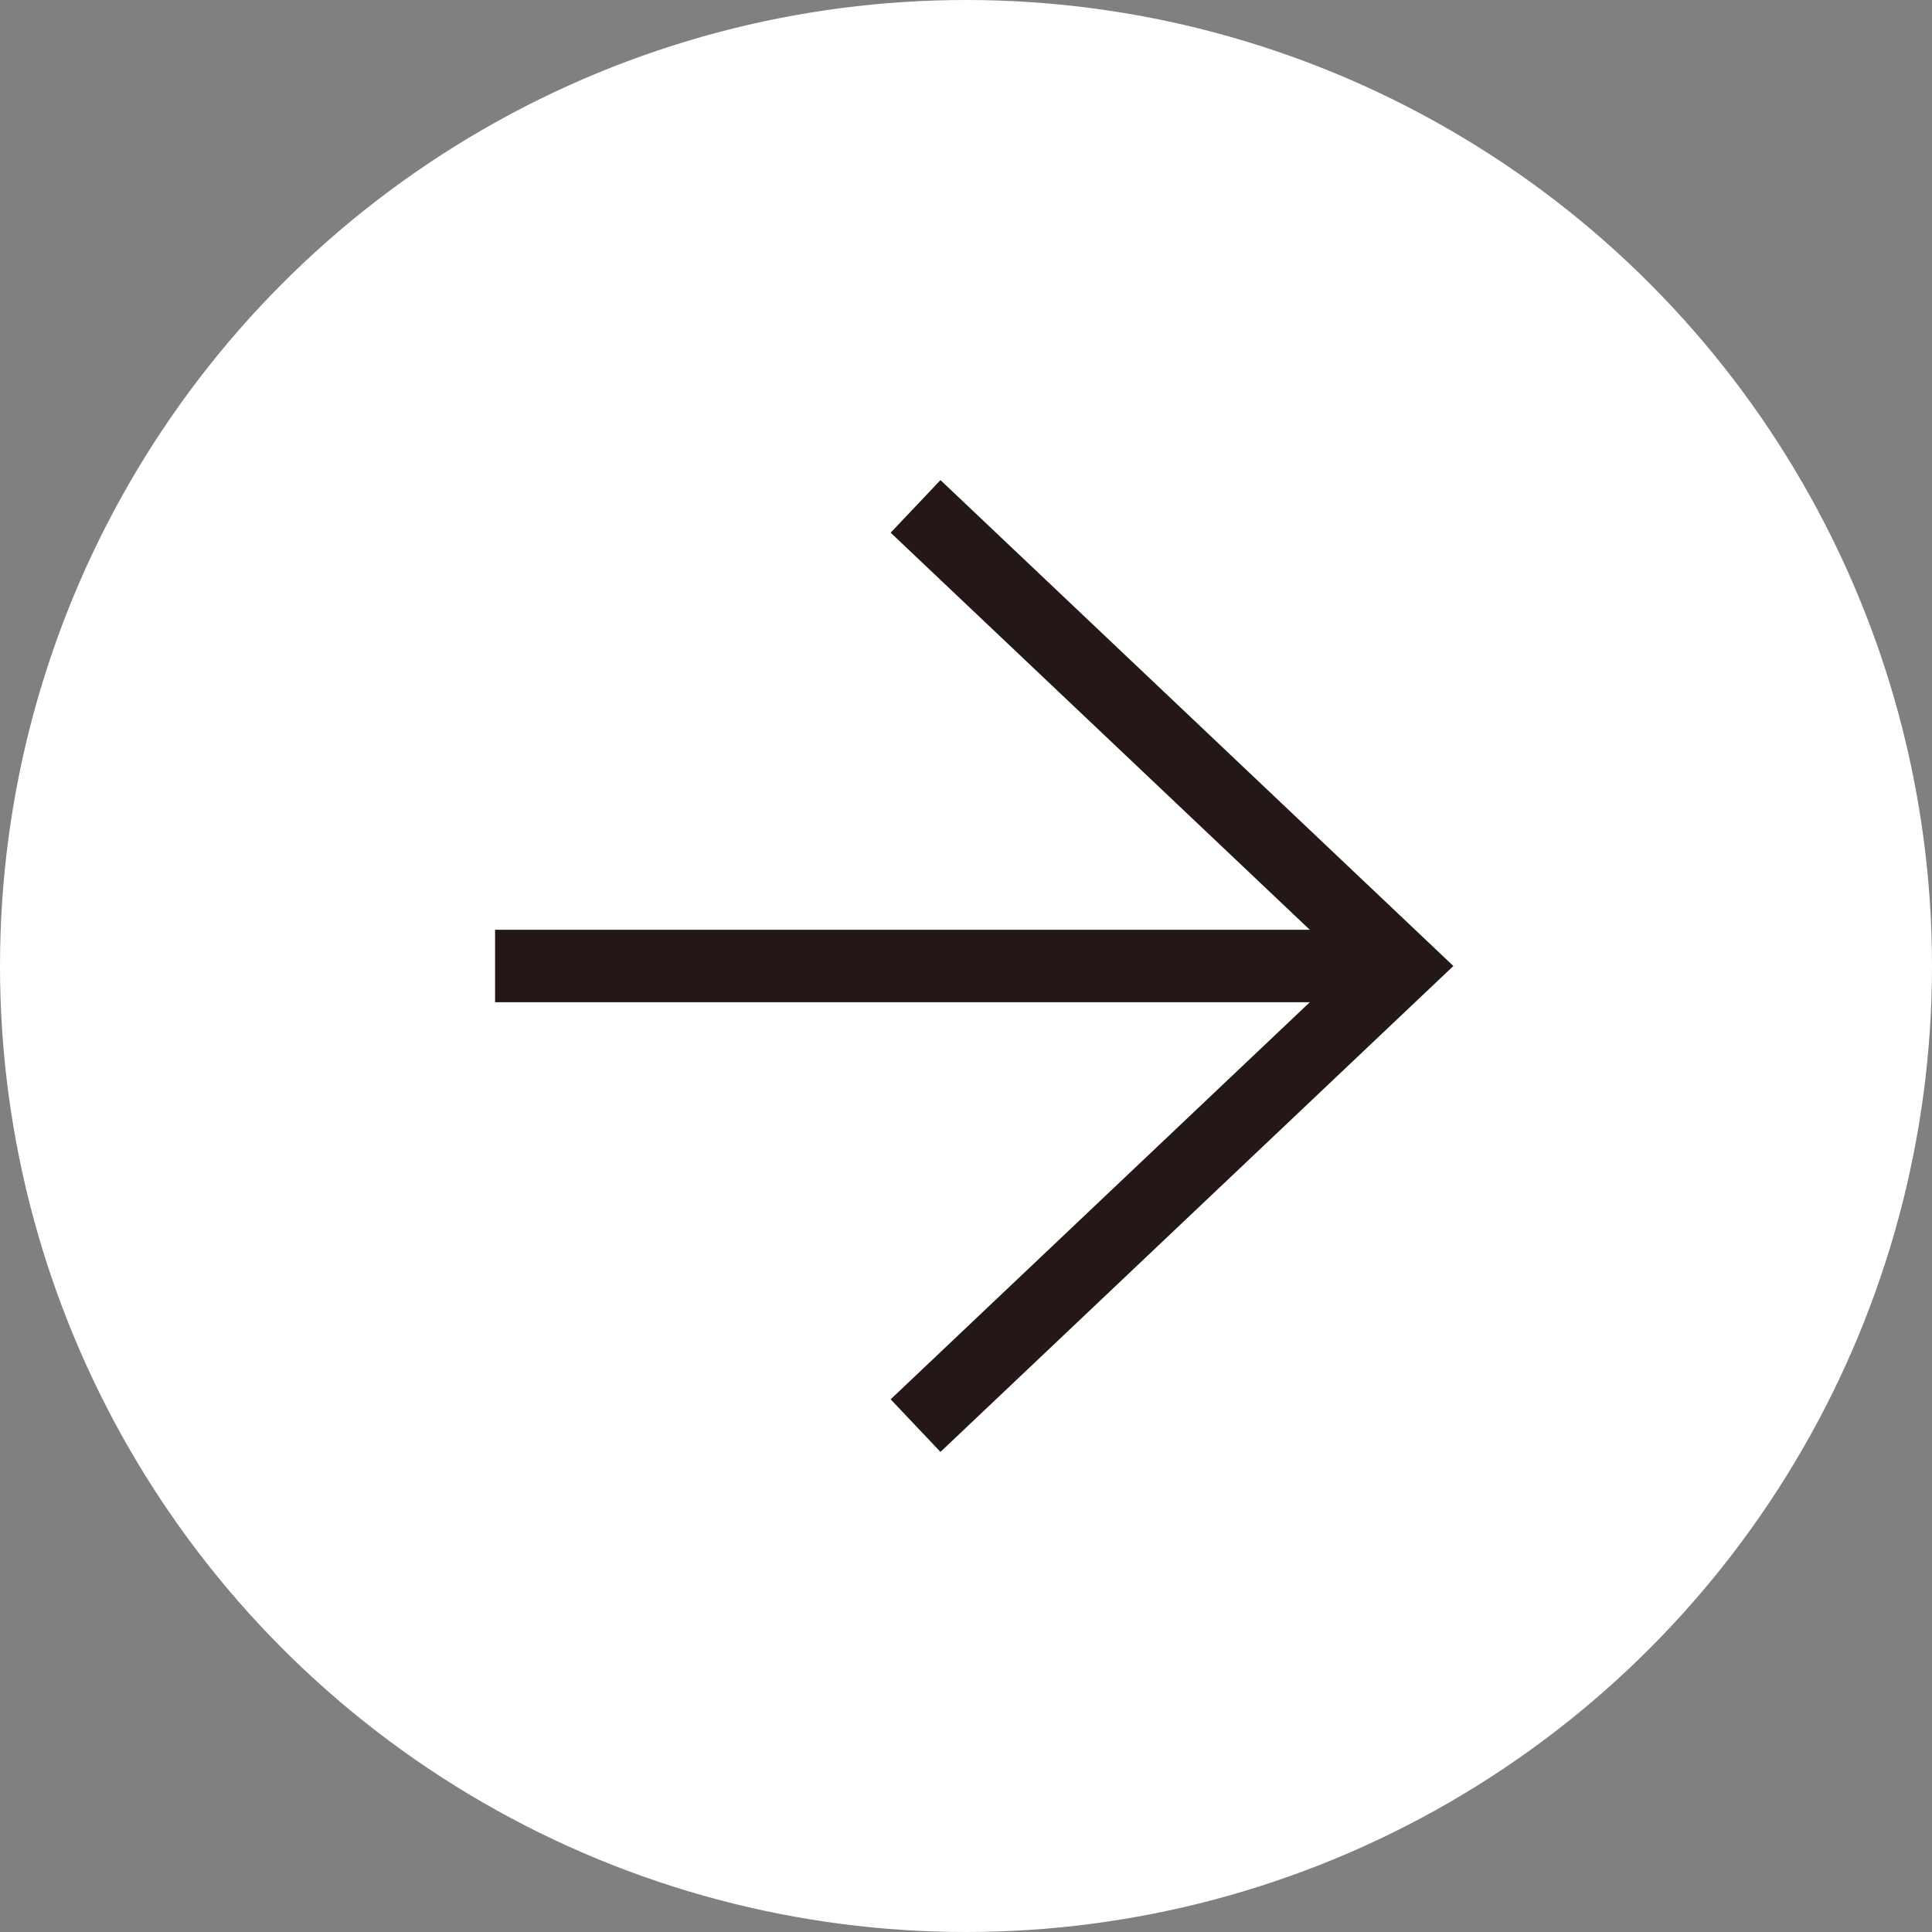
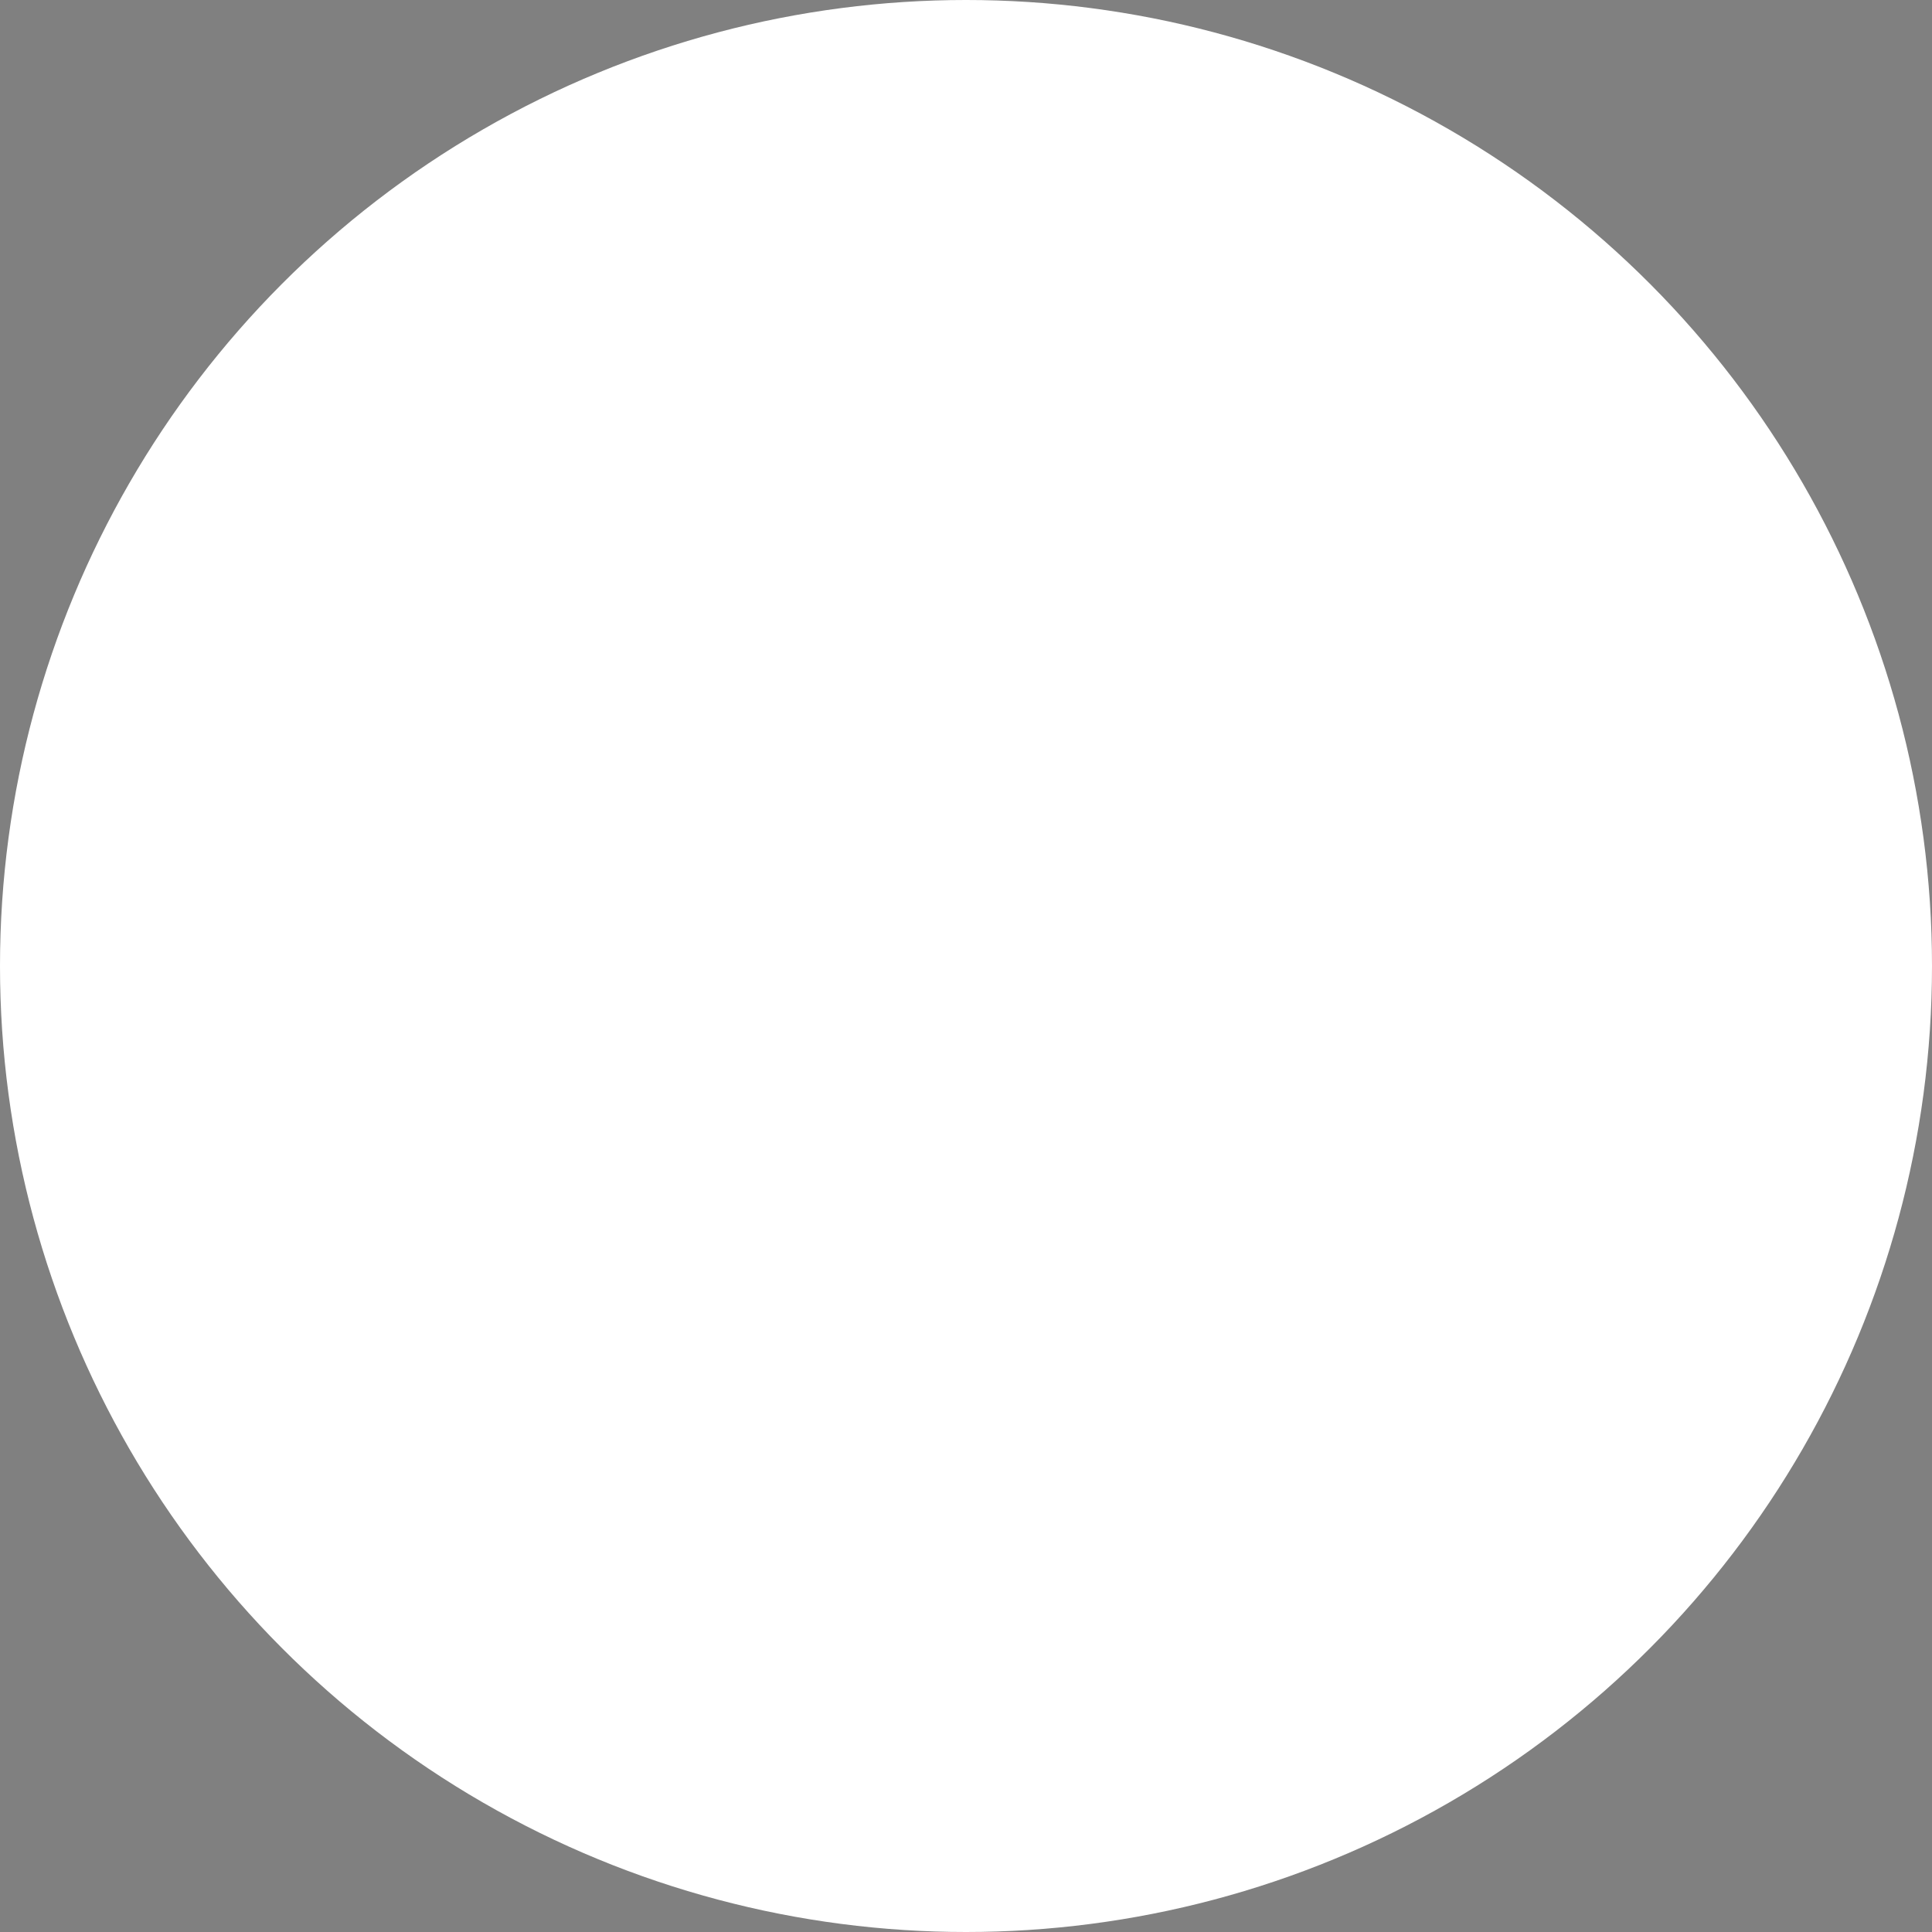
<svg xmlns="http://www.w3.org/2000/svg" width="80" height="80" viewBox="0 0 80 80" fill="none">
  <rect x="0" y="0" width="80" height="80" fill="#808080" stroke="none" />
  <circle cx="40" cy="40" r="40" transform="matrix(-1 0 0 1 80 0)" fill="white" />
-   <path d="M39 22L58 40L39 58" stroke="#231815" stroke-width="3" stroke-linecap="square" />
-   <path d="M22 40L57 40" stroke="#231815" stroke-width="3" stroke-linecap="square" />
</svg>